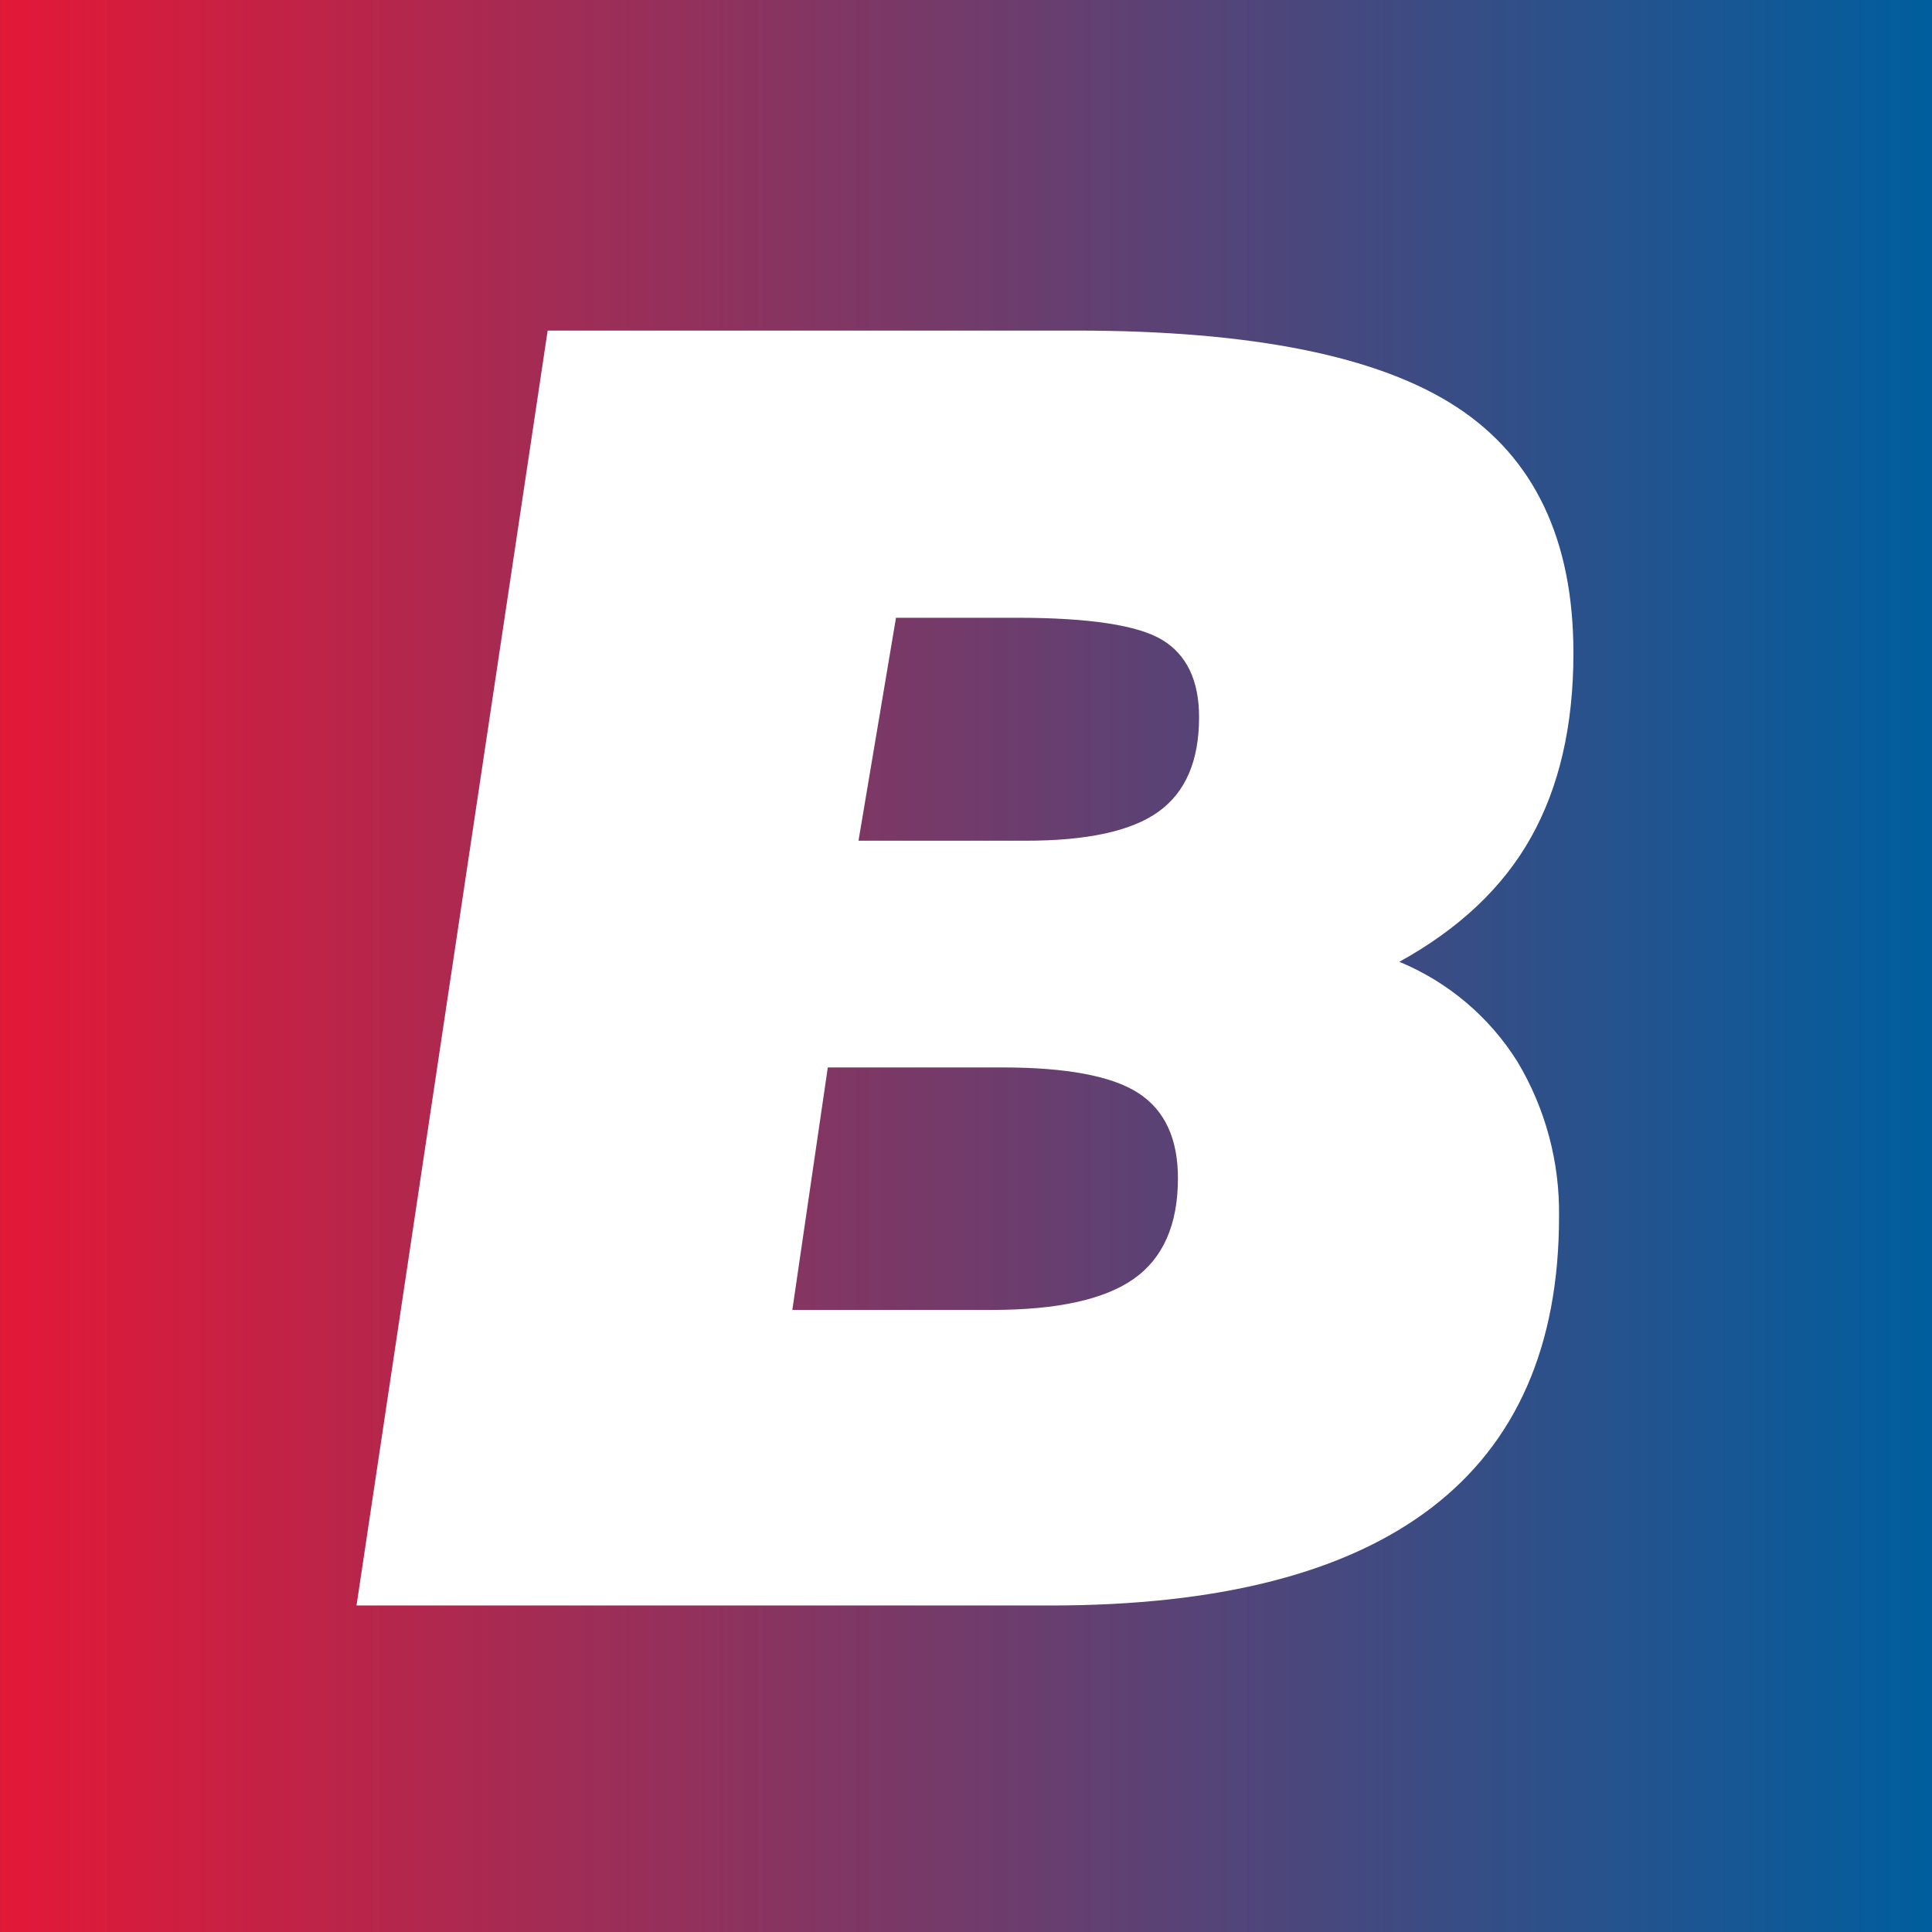
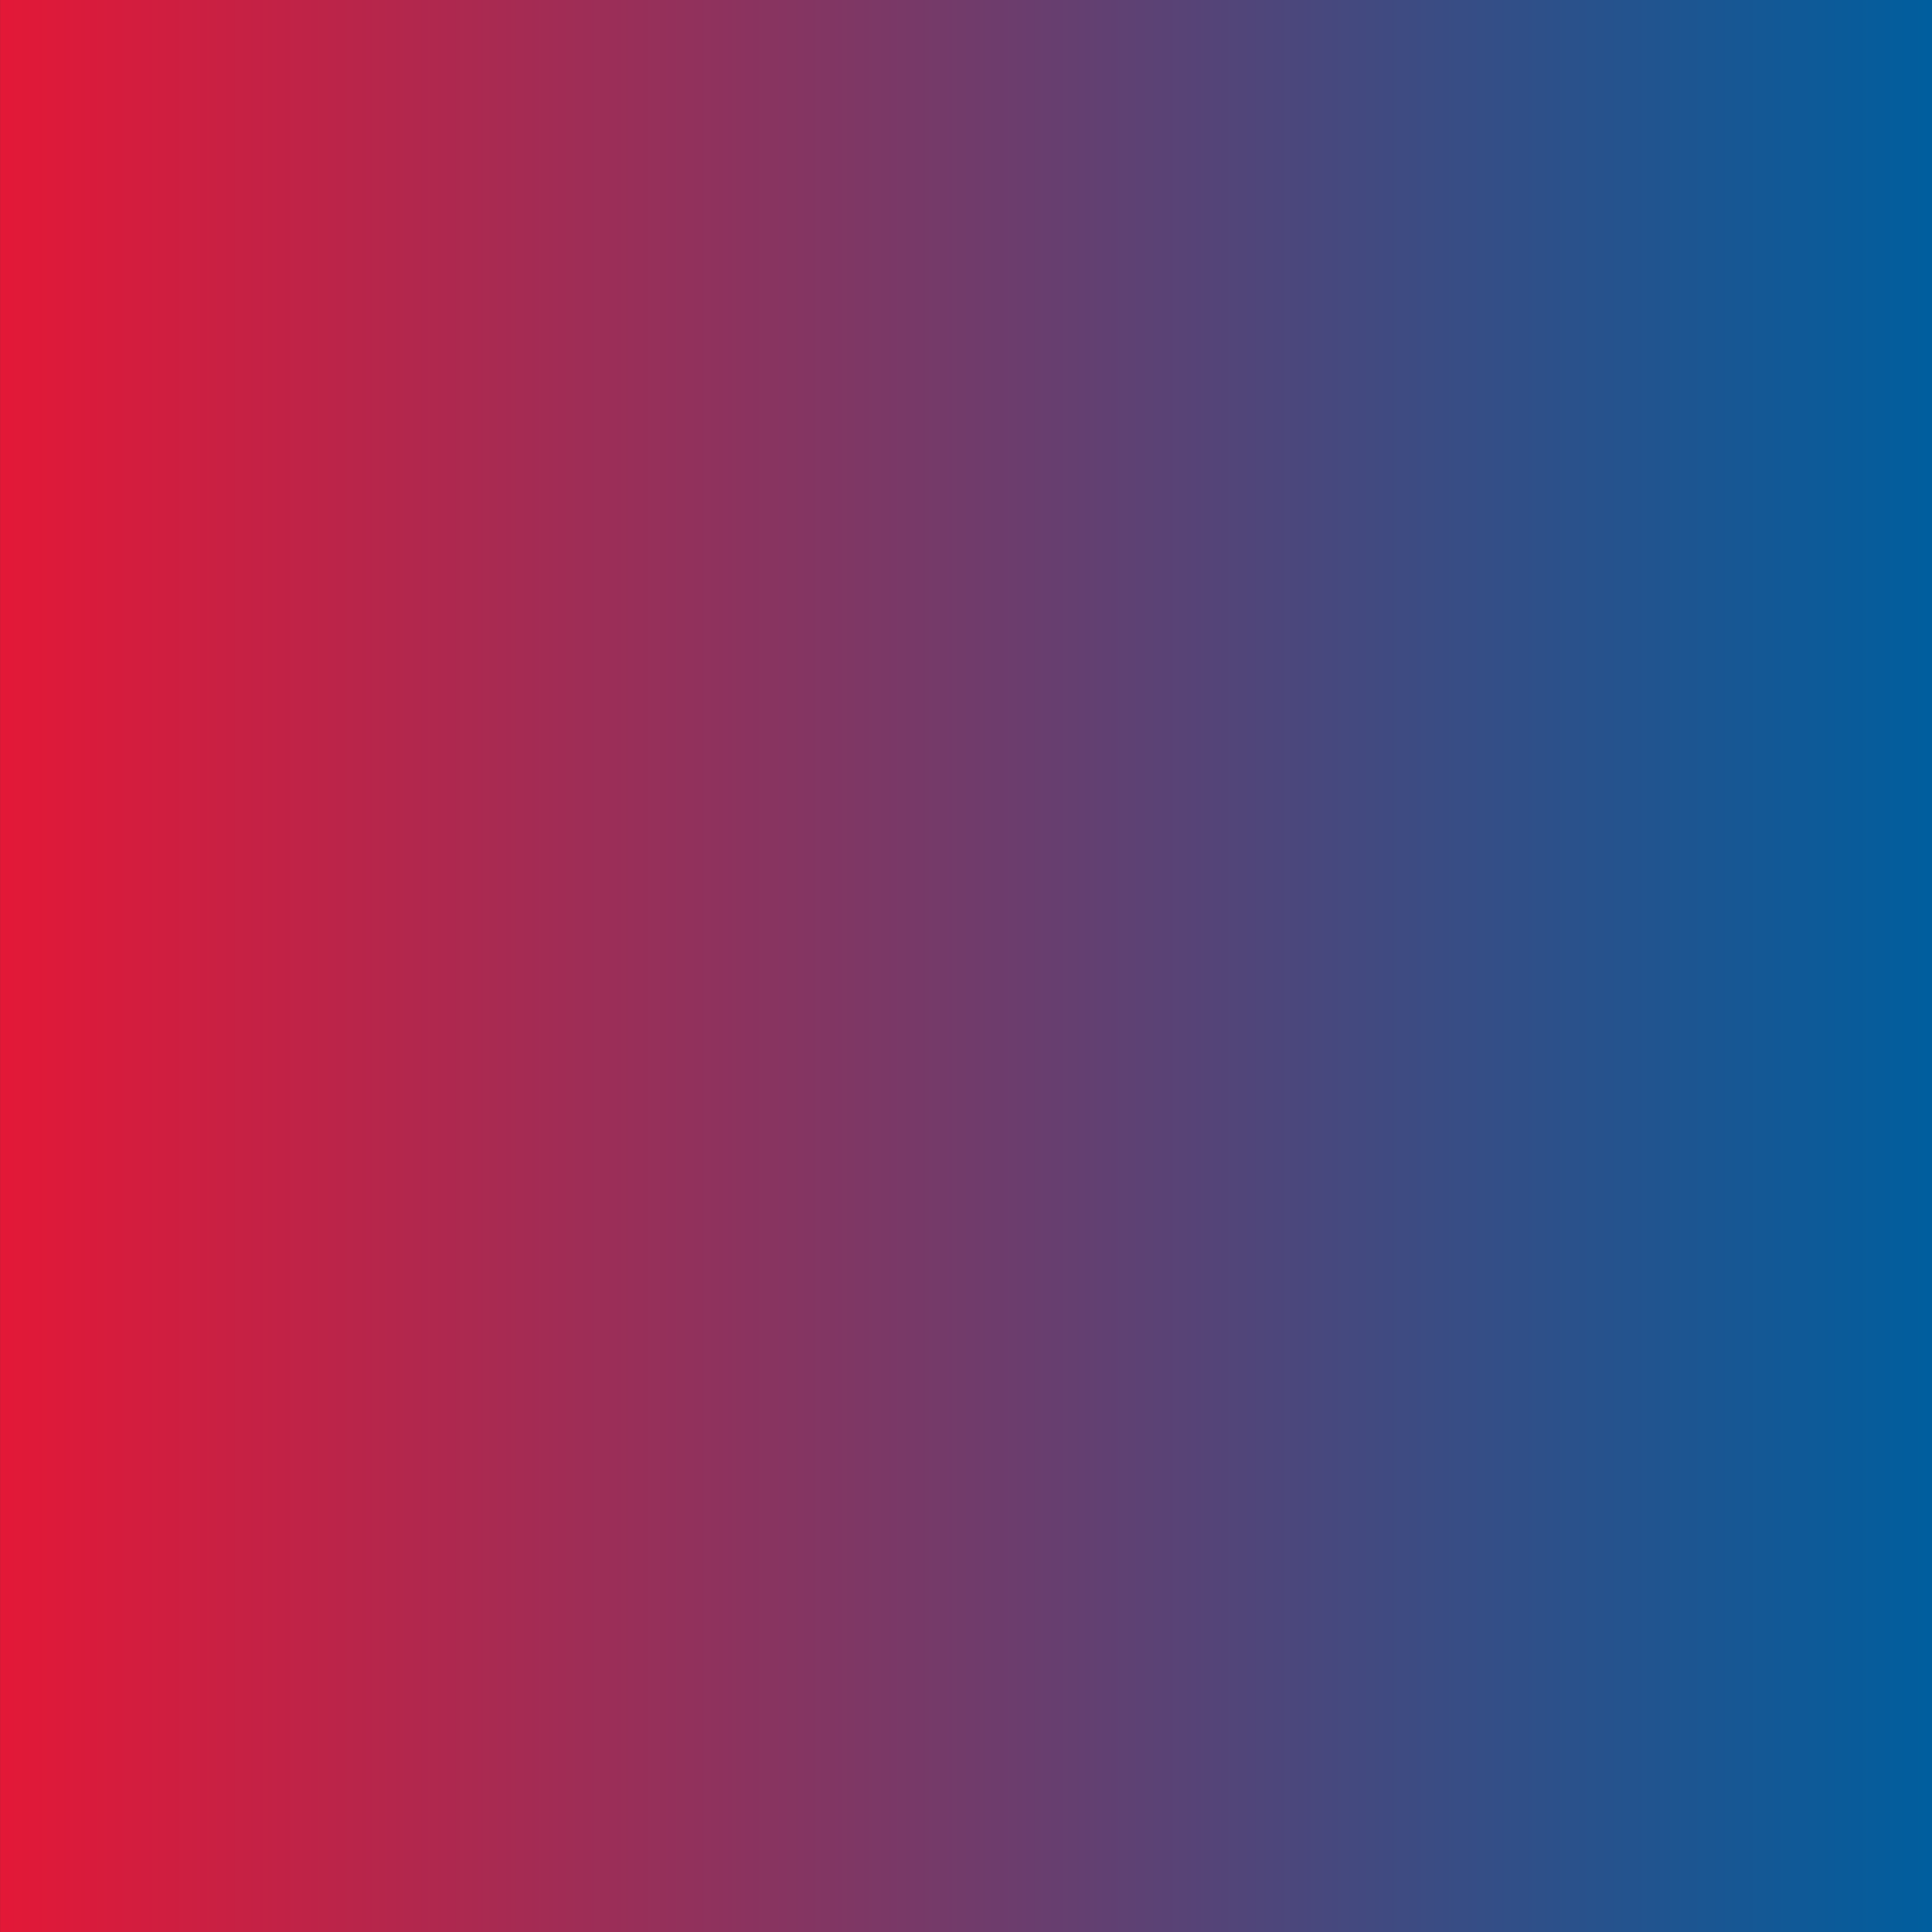
<svg xmlns="http://www.w3.org/2000/svg" width="64" height="64" viewBox="0 0 64 64" fill="none">
  <rect x="0" y="0" width="64" height="64" fill="#333333" stroke="none" />
  <path d="M64.002 0H0.002V64H64.002V0Z" fill="url(#paint0_linear_6188_3121)" />
-   <path d="M11.81 53.183L18.142 10.951H35.655C41.473 10.951 45.672 11.795 48.251 13.482C50.831 15.169 52.121 17.886 52.122 21.633C52.122 24.044 51.65 26.072 50.717 27.738C49.785 29.405 48.321 30.776 46.355 31.861C47.971 32.53 49.339 33.687 50.267 35.17C51.195 36.72 51.672 38.498 51.645 40.304C51.645 44.582 50.228 47.799 47.414 49.95C44.601 52.101 40.398 53.184 34.801 53.184L11.81 53.183ZM26.247 43.393H32.859C35.016 43.393 36.581 43.05 37.554 42.366C38.531 41.681 39.021 40.561 39.021 39.031C39.021 37.72 38.583 36.781 37.72 36.216C36.858 35.651 35.349 35.36 33.203 35.36H27.422L26.247 43.393ZM28.439 27.85H33.974C36.006 27.85 37.474 27.536 38.374 26.89C39.274 26.243 39.721 25.206 39.721 23.753C39.721 22.541 39.308 21.686 38.501 21.198C37.693 20.71 36.083 20.464 33.682 20.464H29.681L28.439 27.85Z" fill="white" />
  <defs>
    <linearGradient id="paint0_linear_6188_3121" x1="0.002" y1="32" x2="64.002" y2="32" gradientUnits="userSpaceOnUse">
      <stop stop-color="#E31837" />
      <stop offset="1" stop-color="#005E9E" />
    </linearGradient>
  </defs>
</svg>